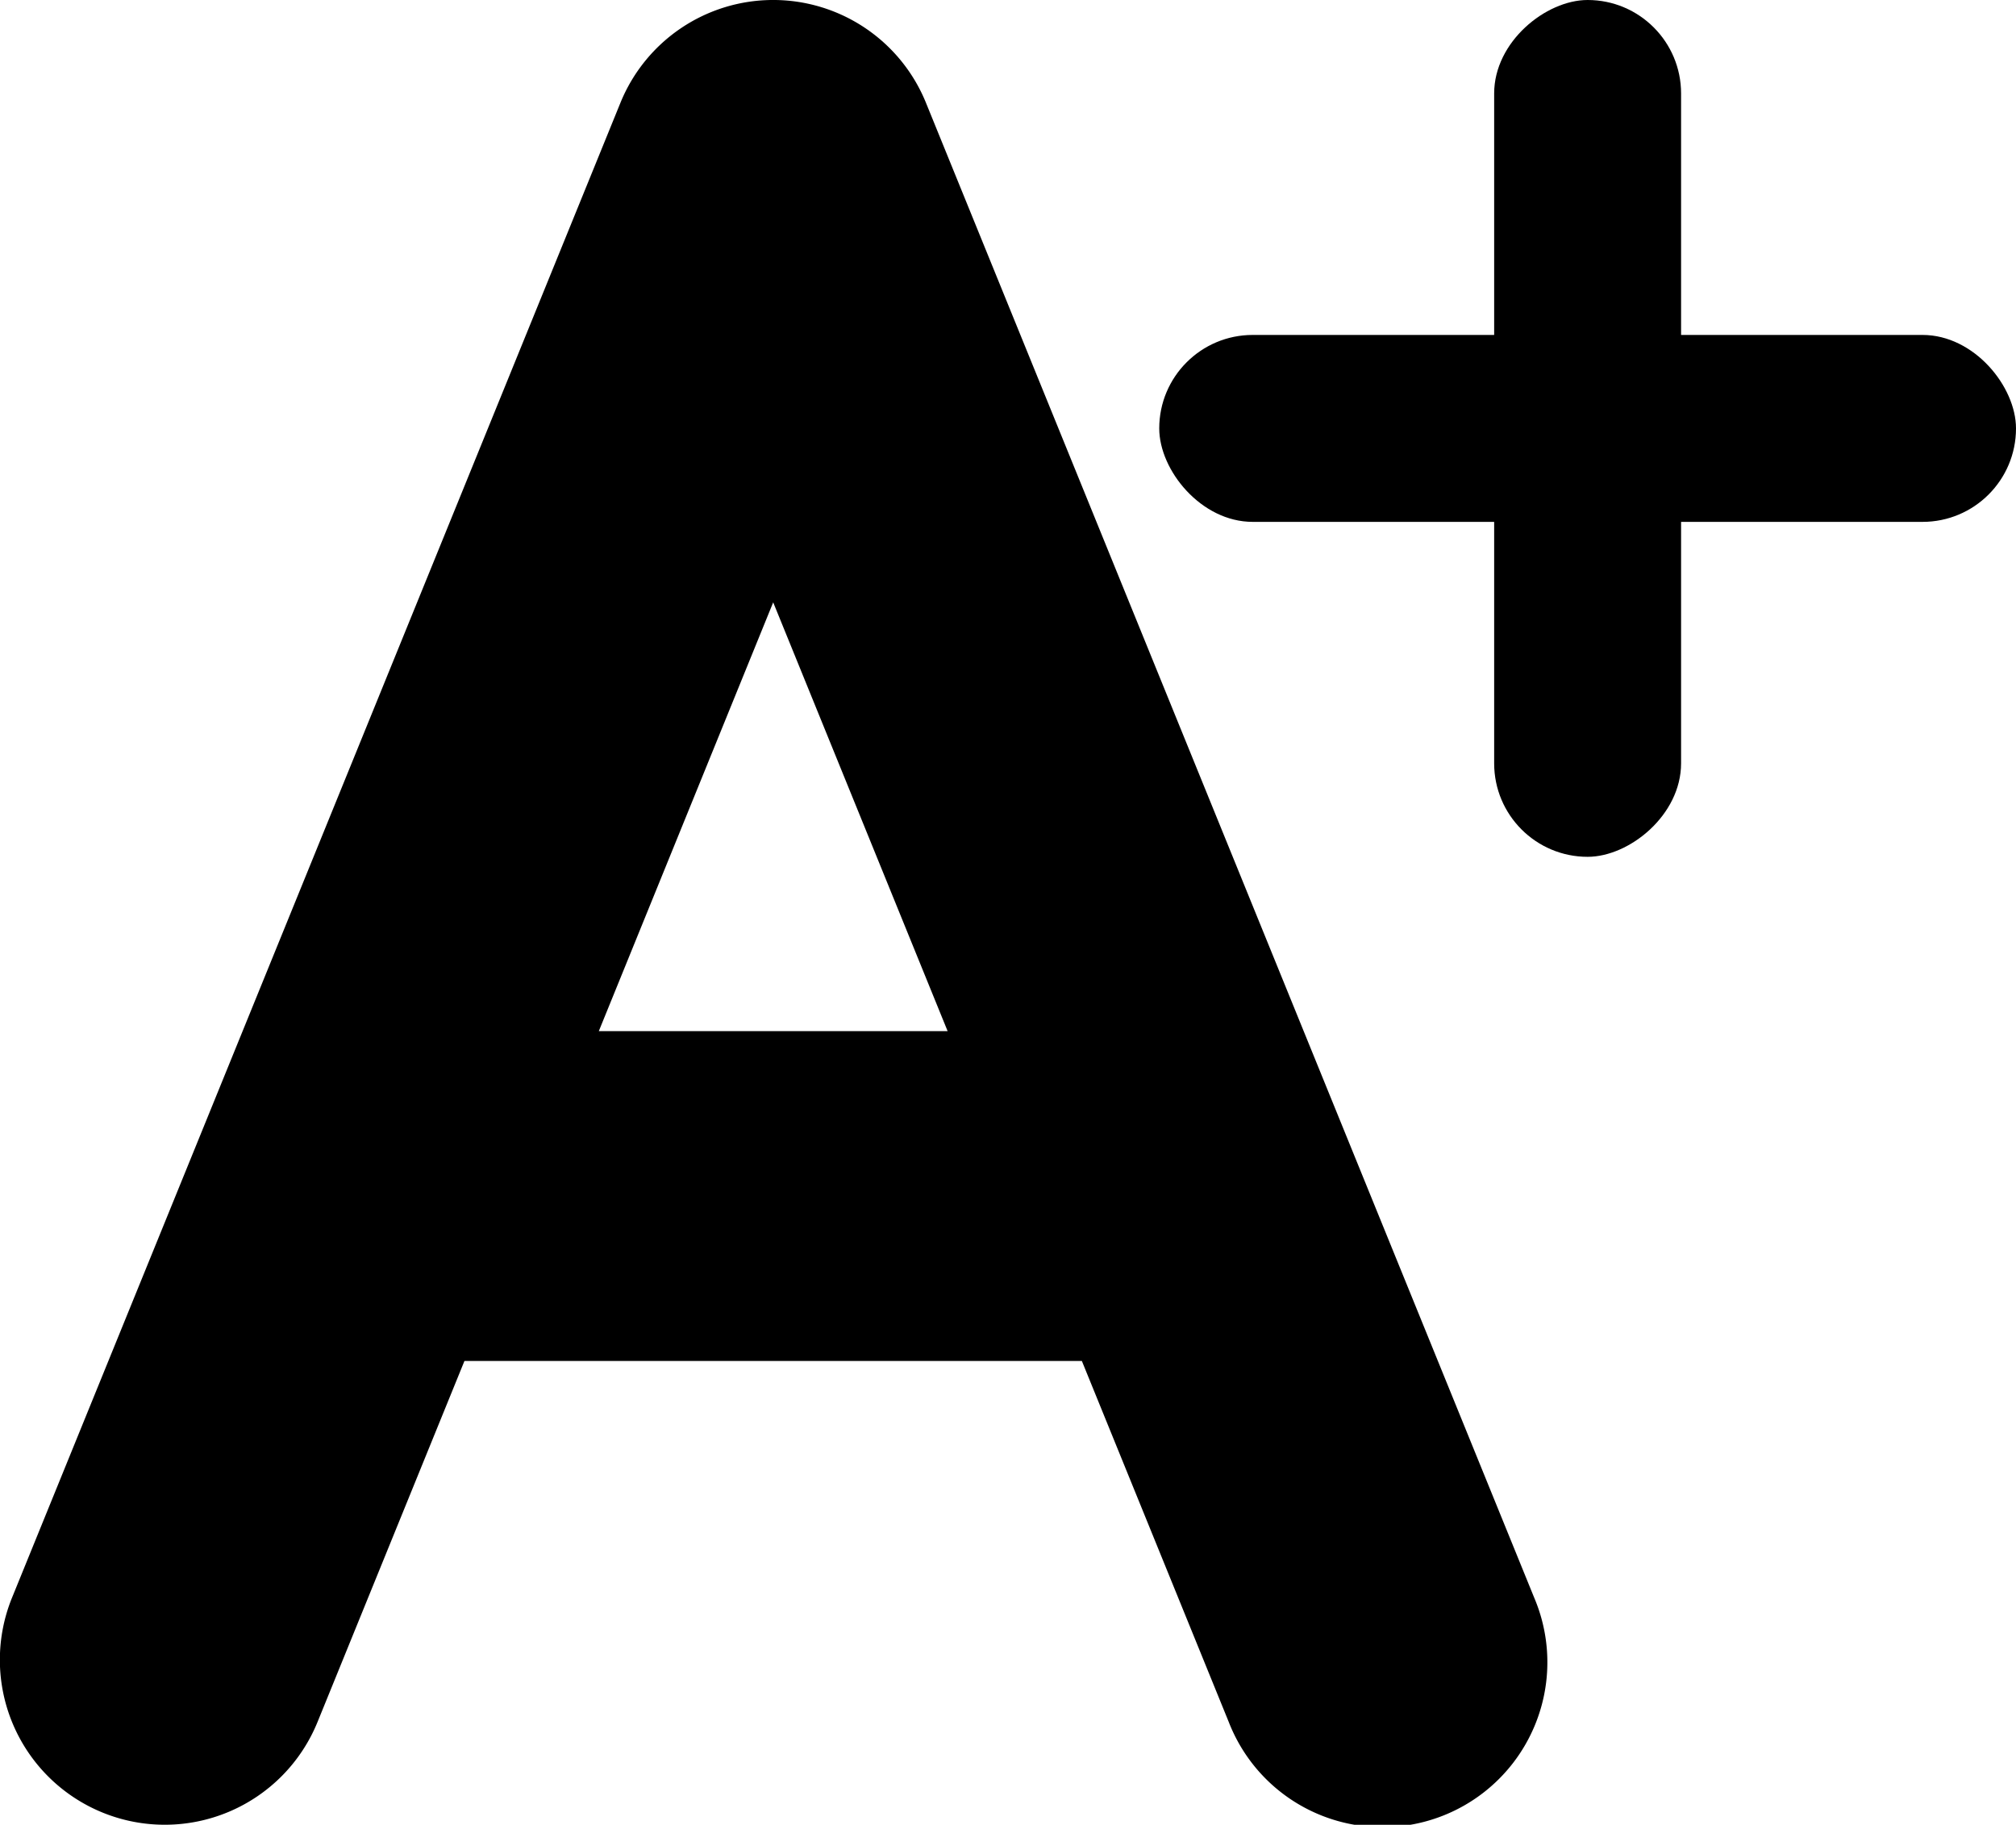
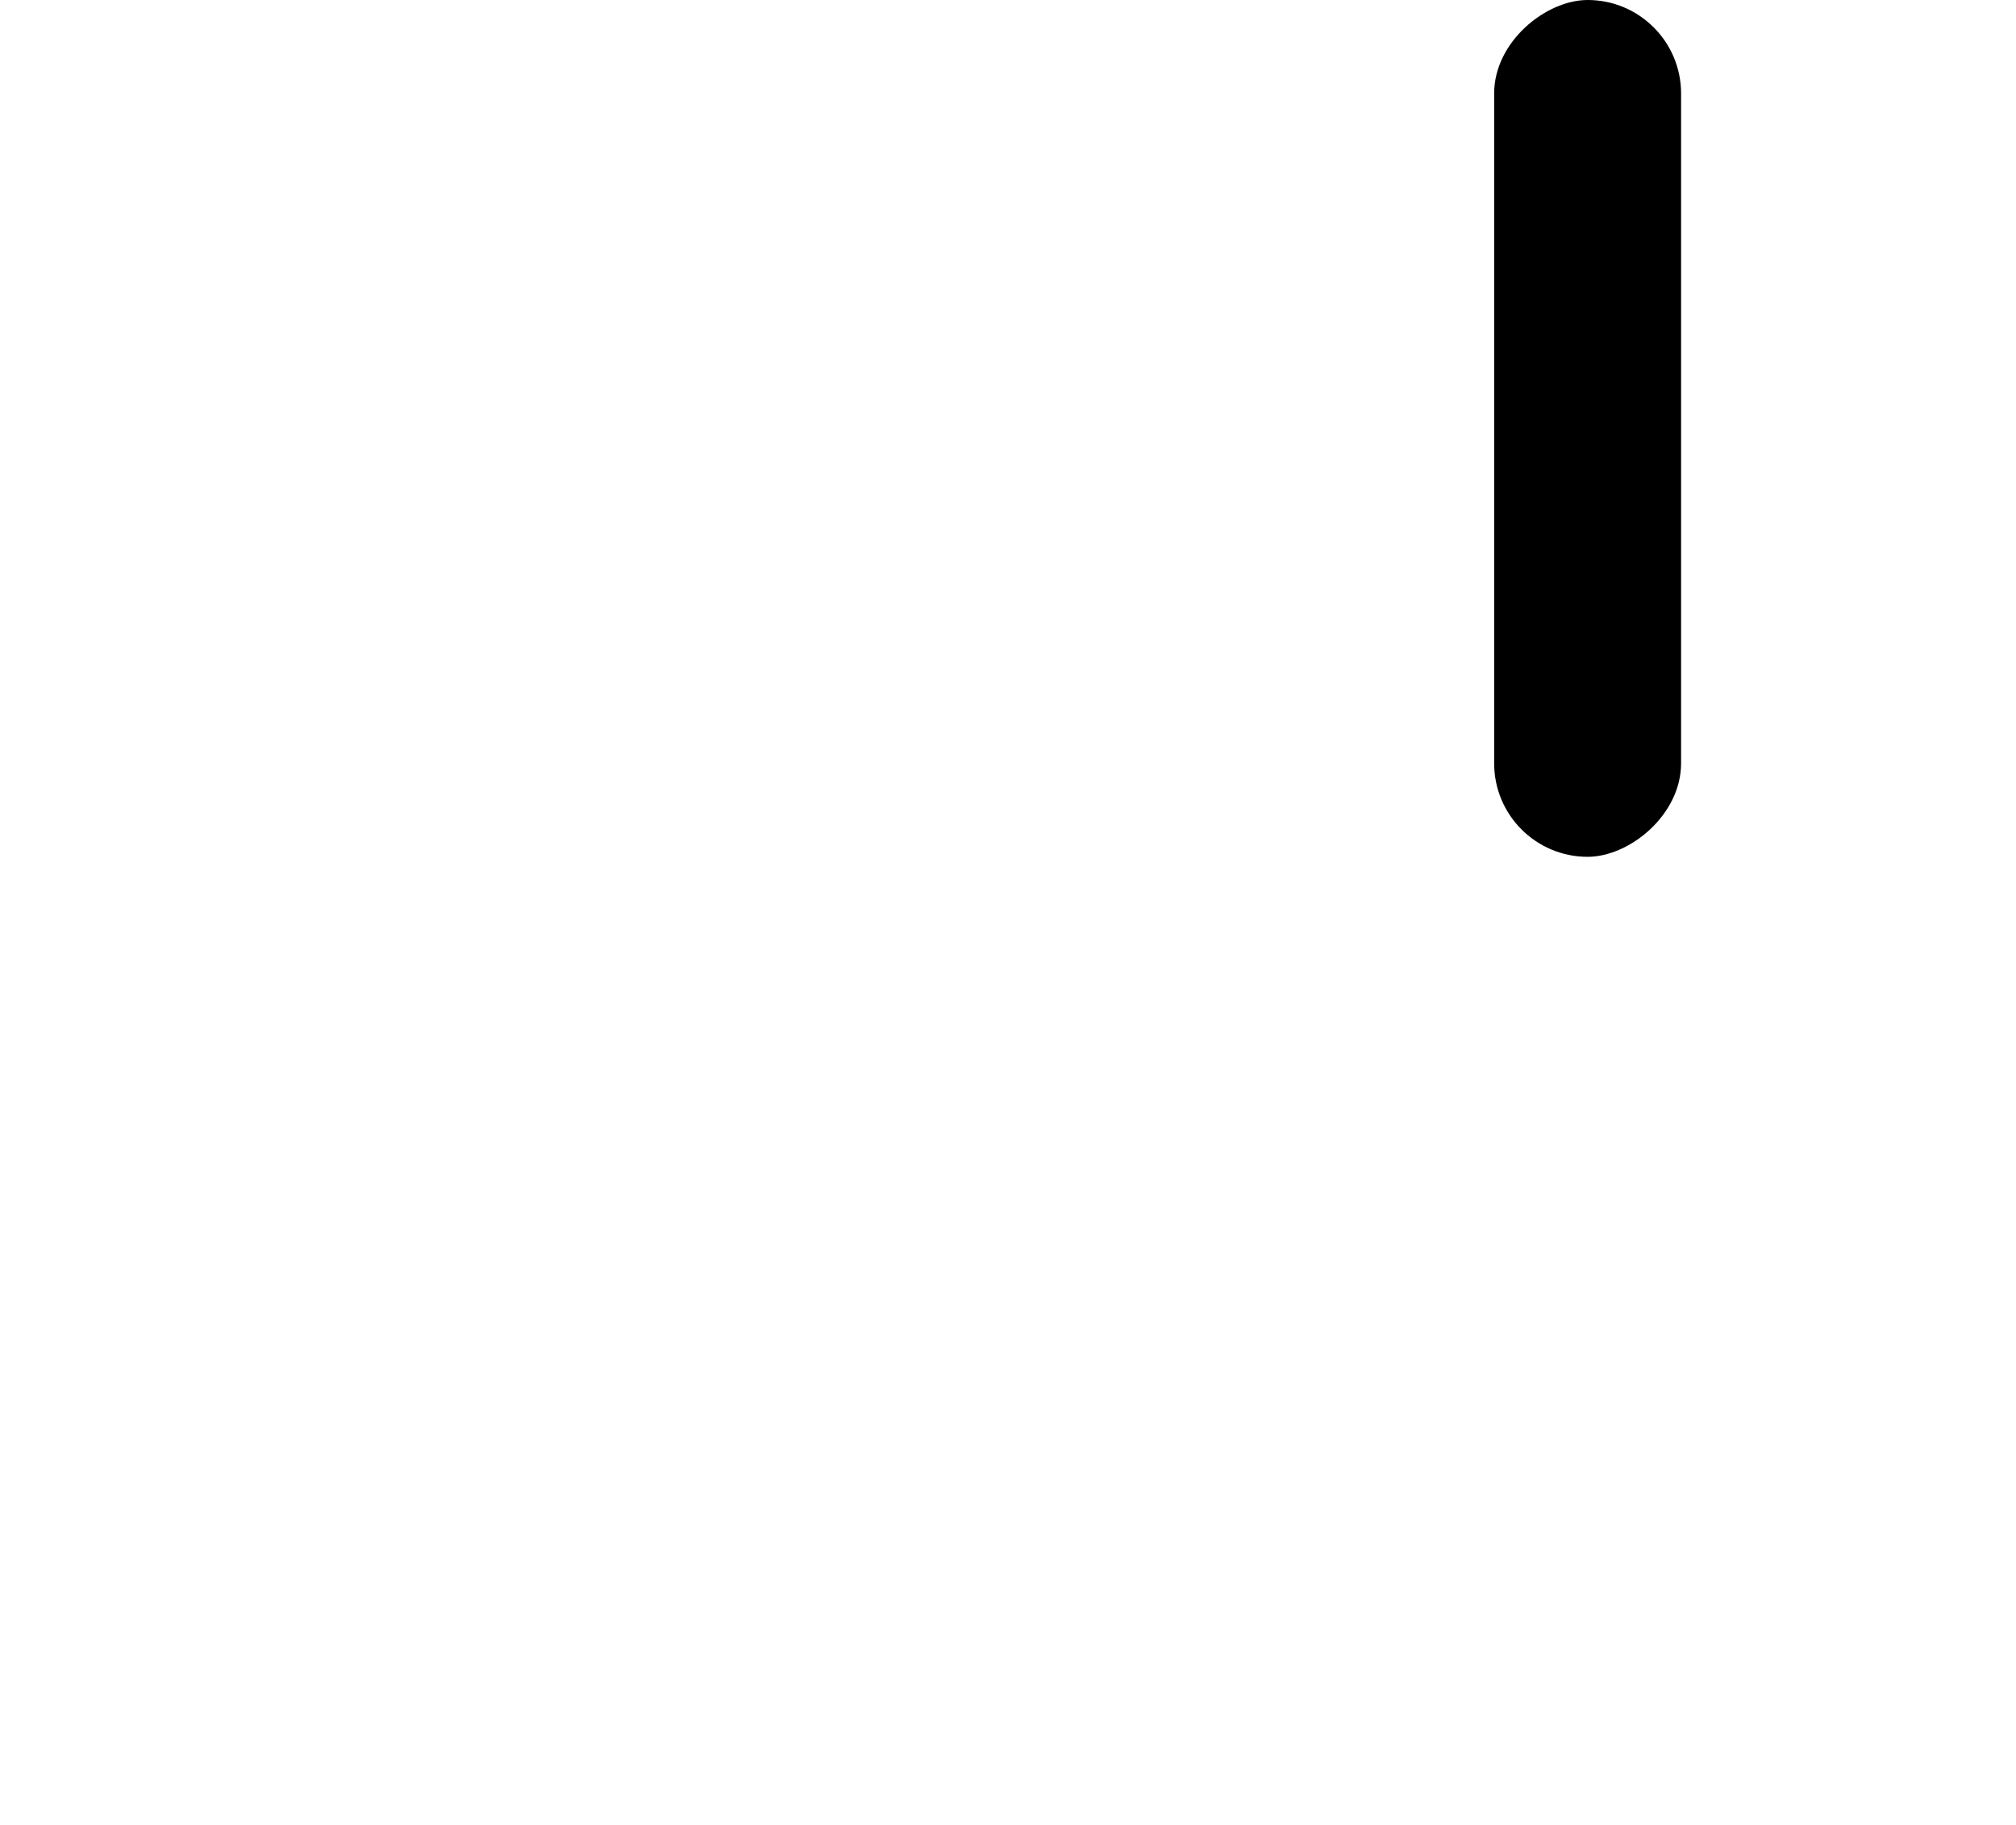
<svg xmlns="http://www.w3.org/2000/svg" id="Layer_1" data-name="Layer 1" viewBox="0 0 489.01 442.6">
-   <path d="M375.22,422.21,227.68,59.62a40,40,0,0,0-74.1,0L6,422.21a40,40,0,1,0,74.1,30.16l35.64-87.57H265.5l35.63,87.56a40,40,0,1,0,74.09-30.15ZM148.33,284.8l42.3-104,42.31,104Z" transform="translate(-3.08 -34.7)" />
-   <rect x="281.19" y="81.24" width="207.82" height="45.34" rx="22.67" />
  <rect x="284.27" y="115.94" width="207.82" height="45.34" rx="22.67" transform="translate(523.71 -284.27) rotate(90)" />
</svg>